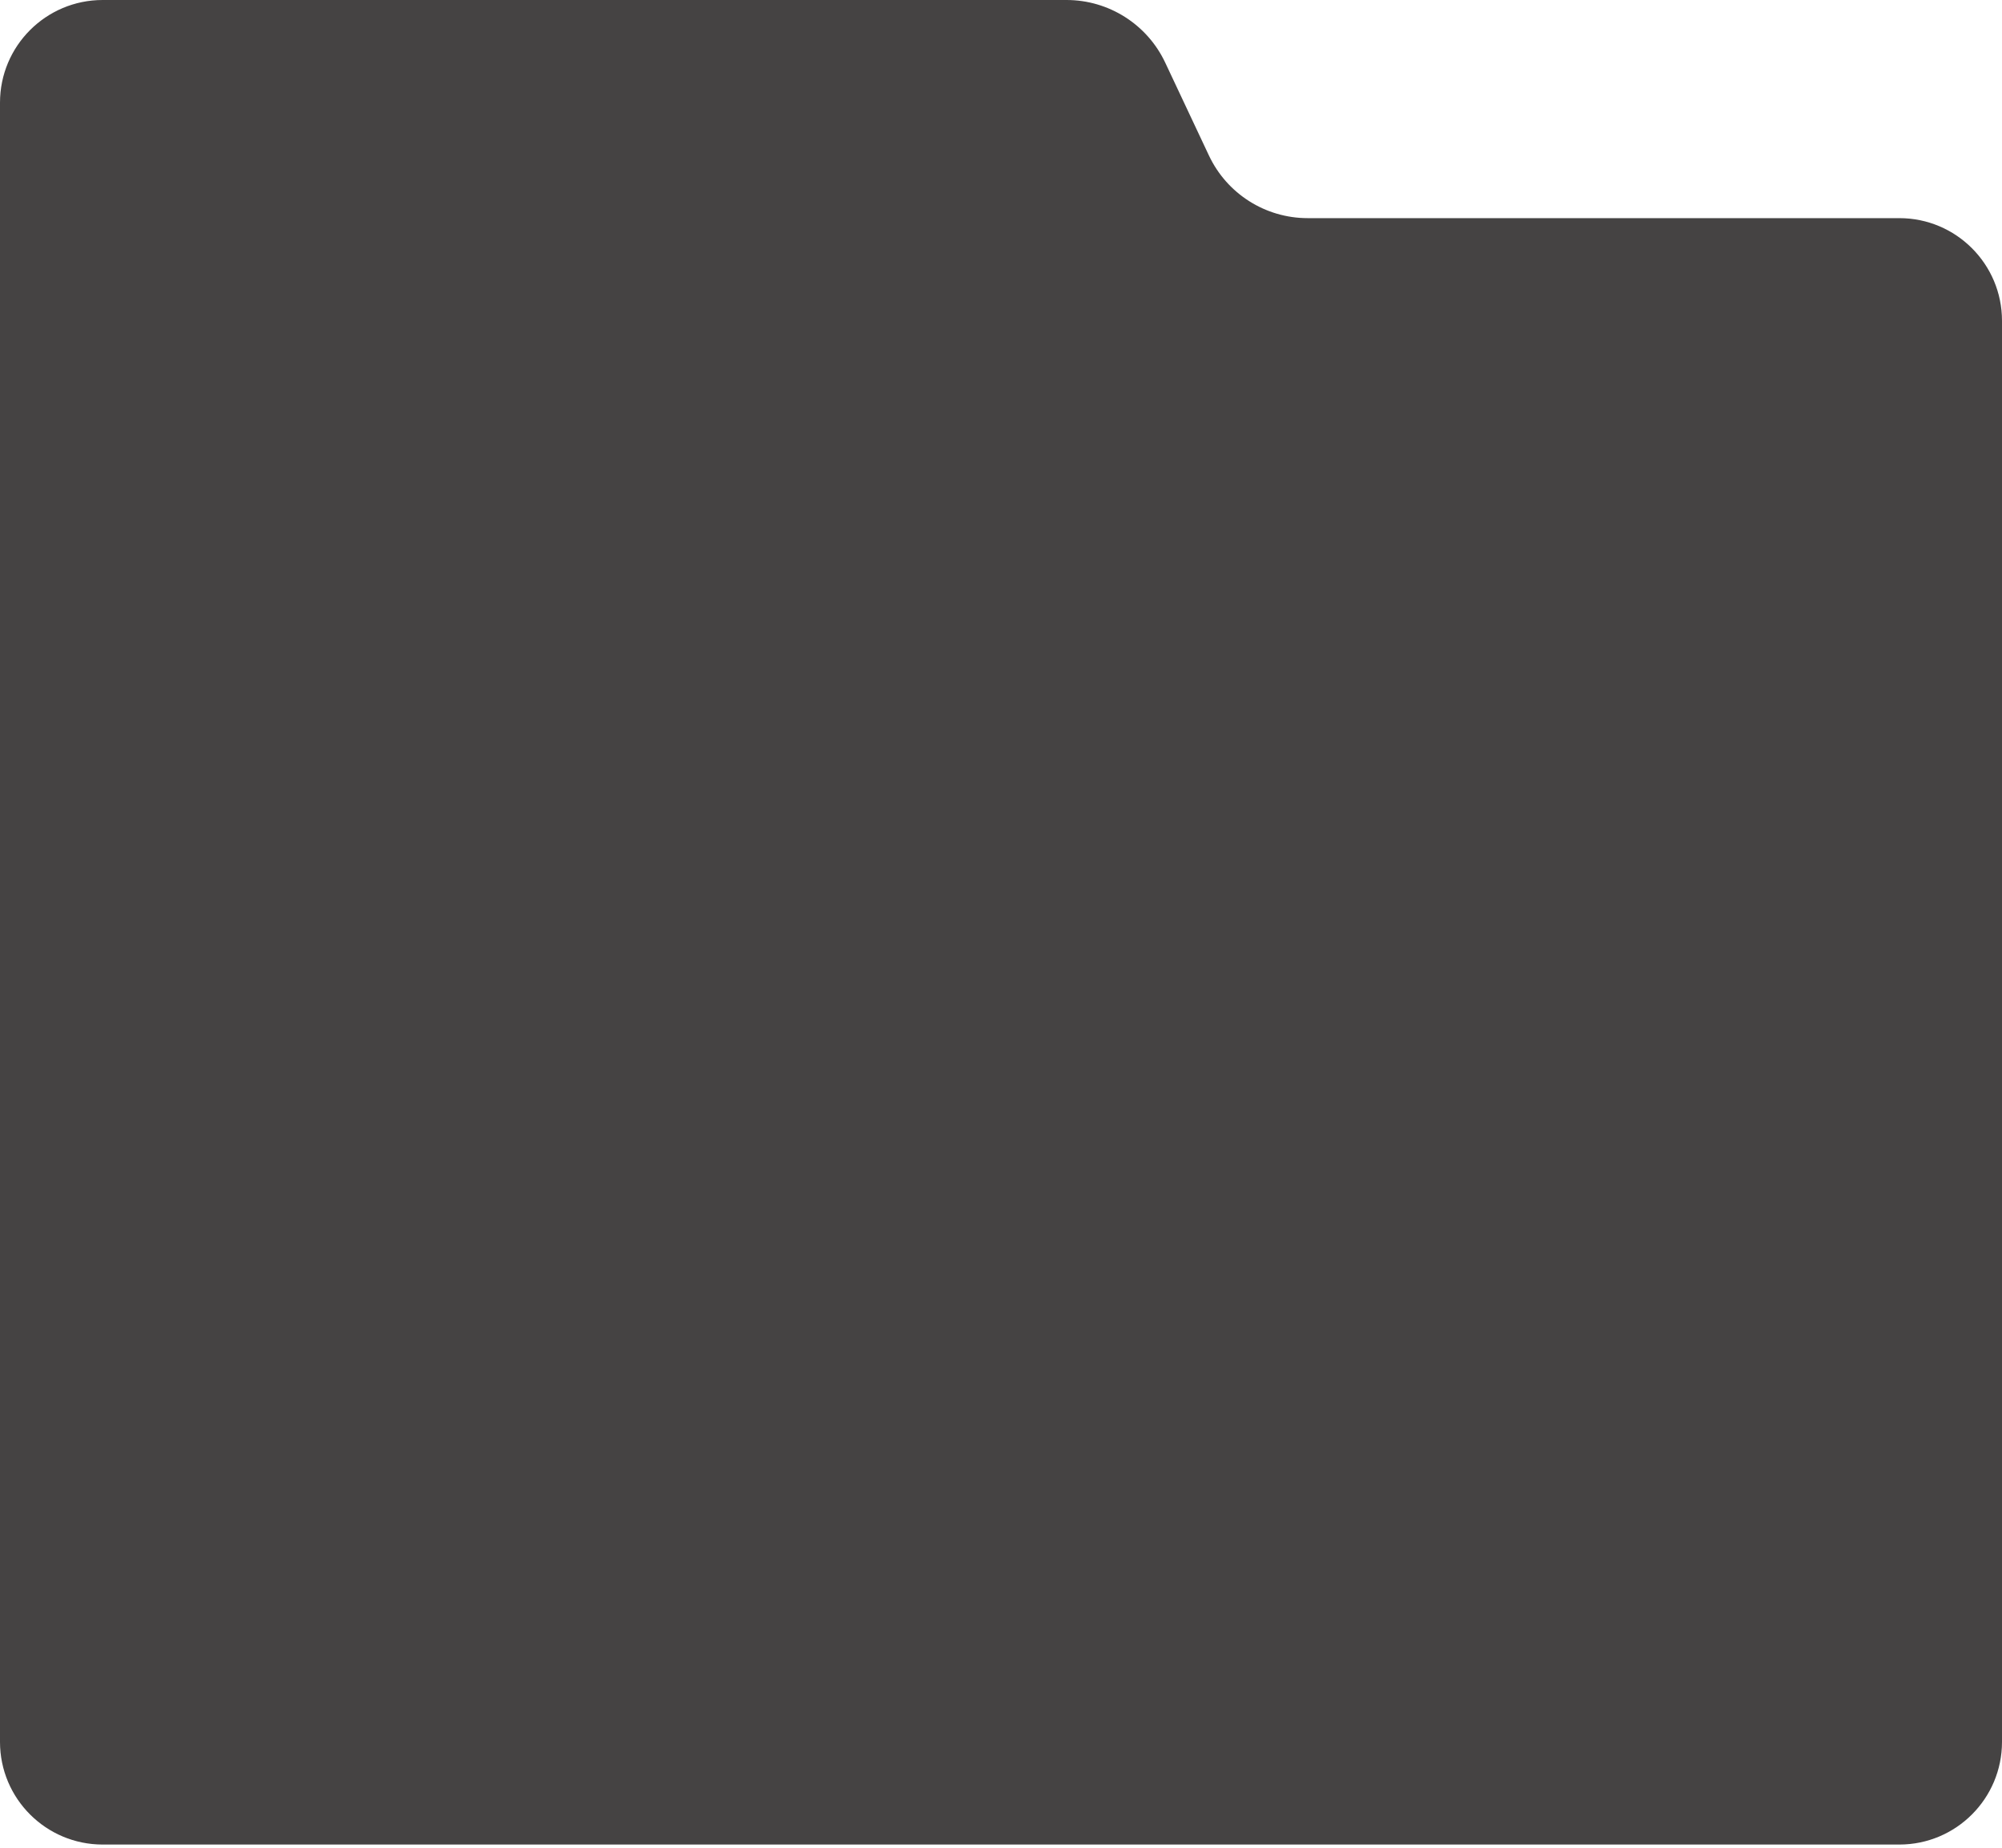
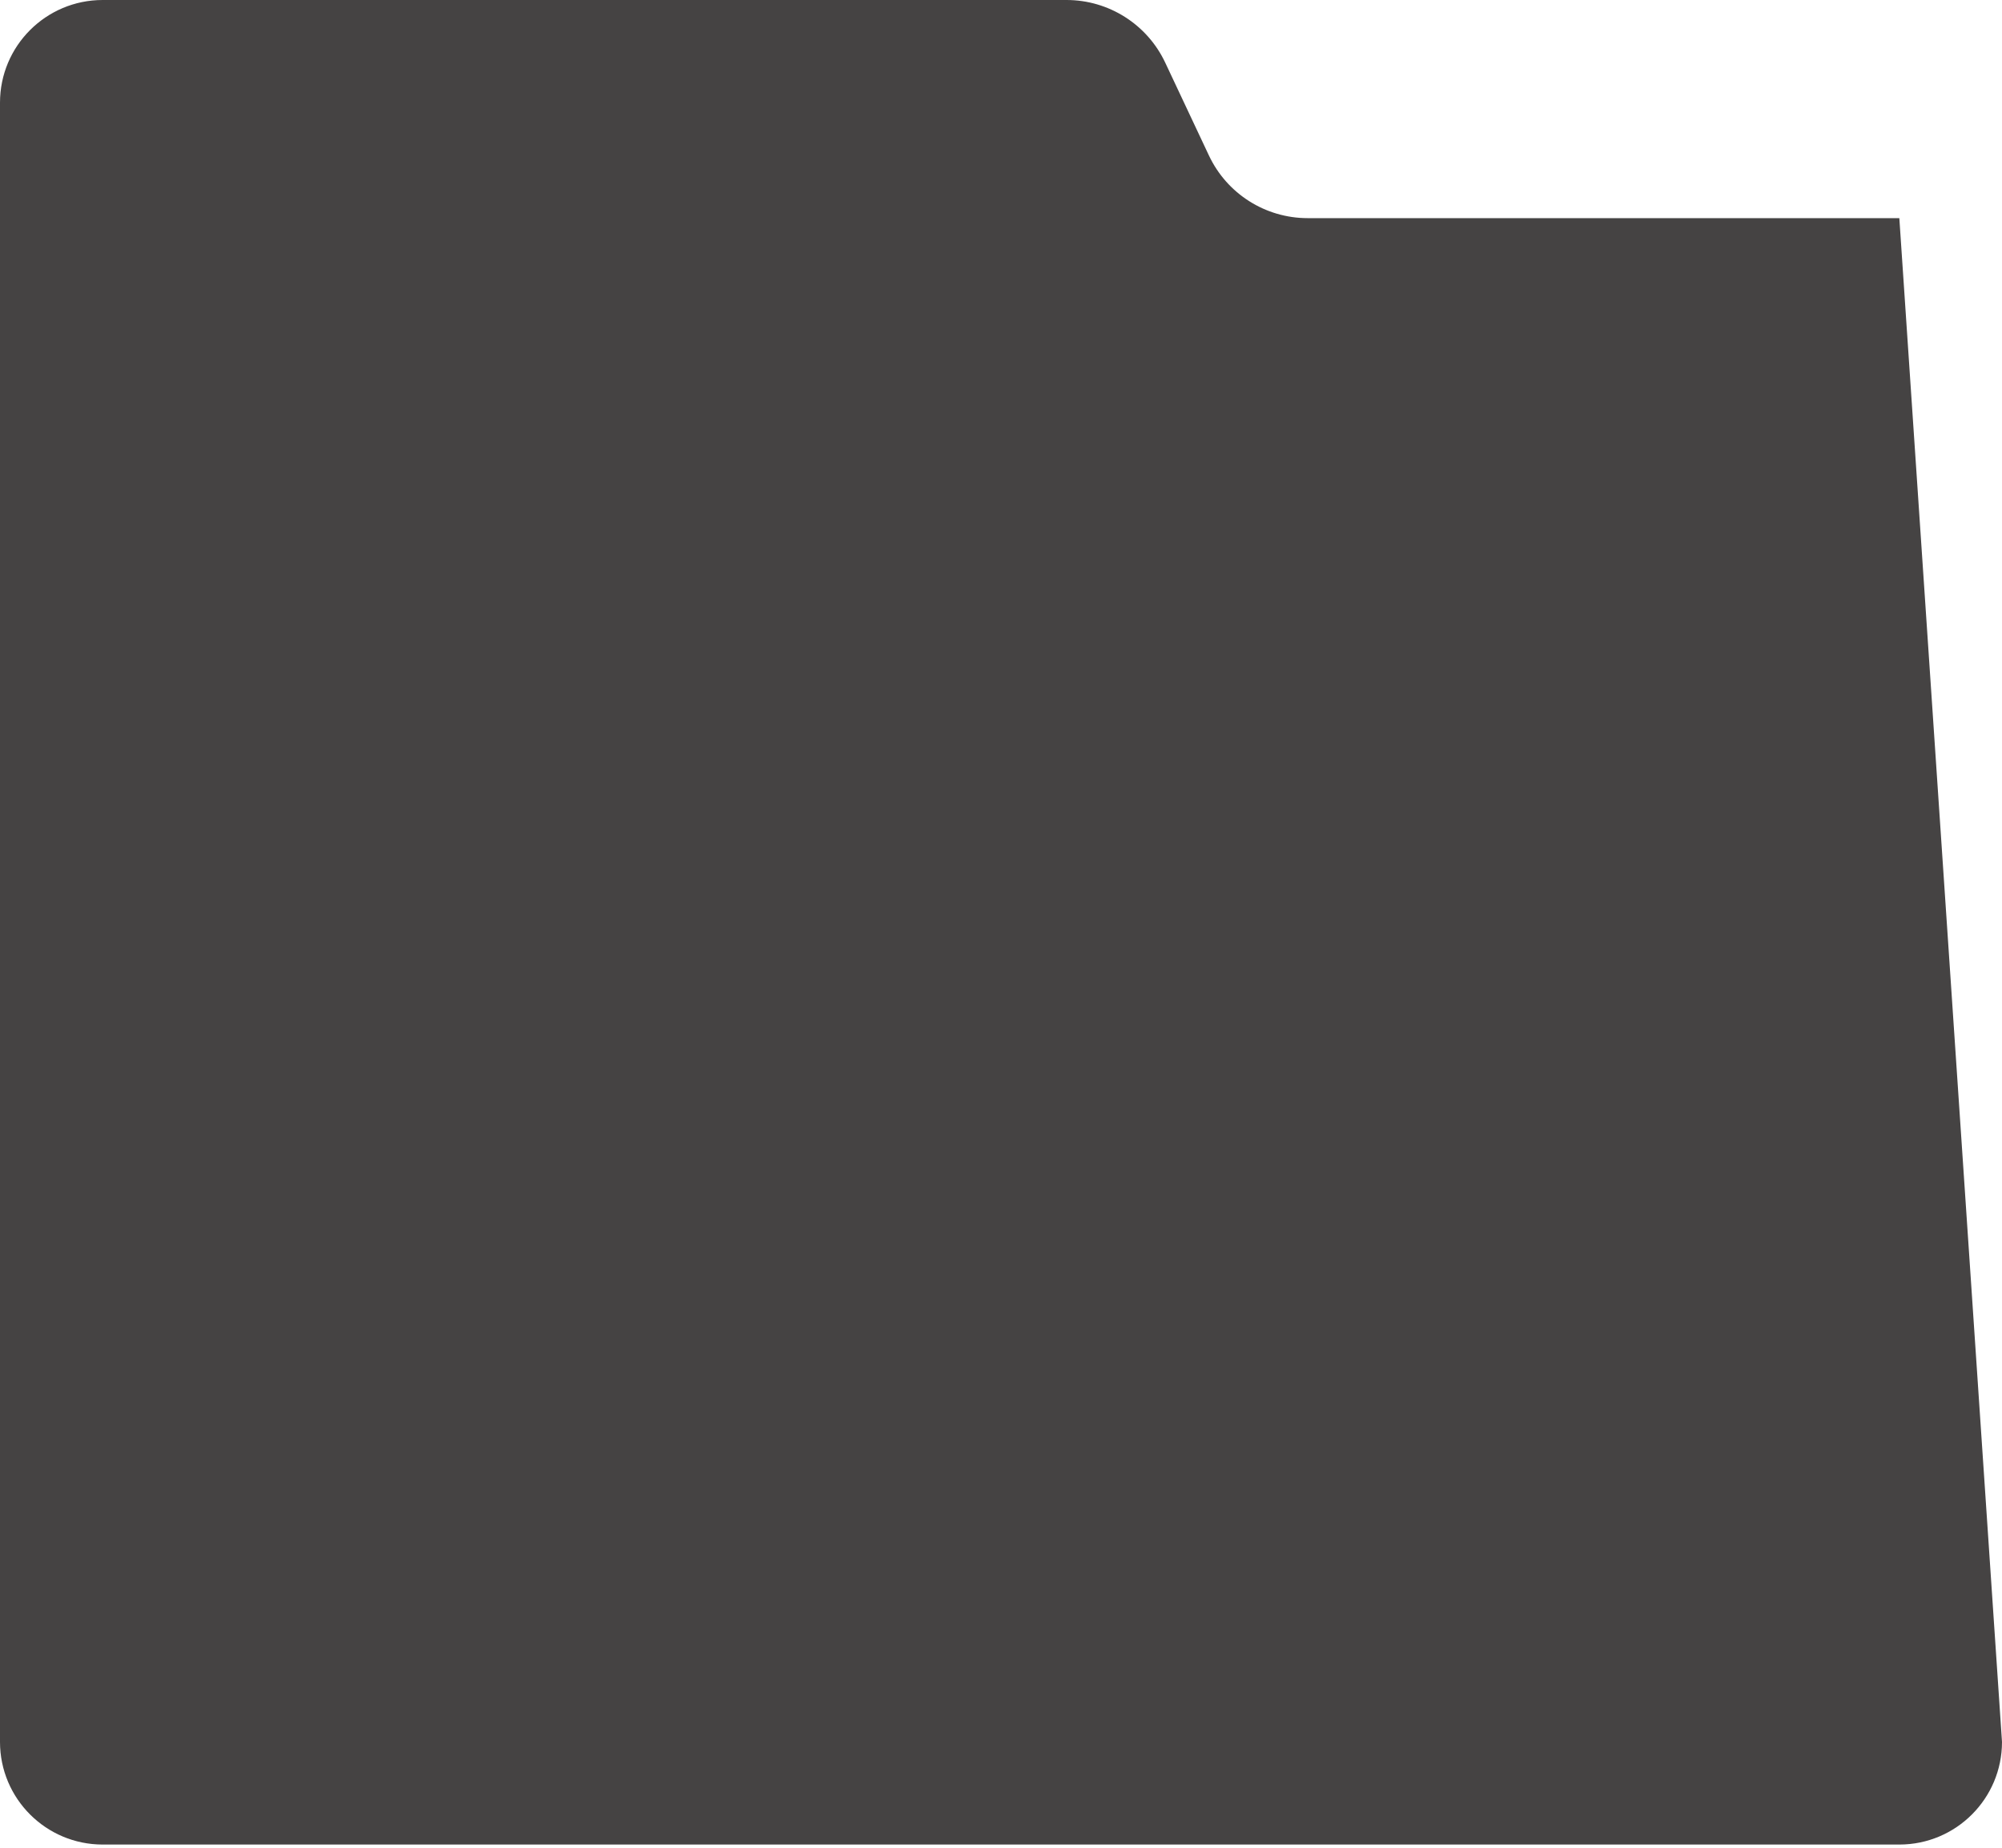
<svg xmlns="http://www.w3.org/2000/svg" width="312" height="288" viewBox="0 0 312 288" fill="none">
-   <path d="M0 16C0 7.163 7.164 1.45092e-05 16 1.45593e-05L166.211 1.54125e-05C172.796 1.54499e-05 178.789 3.803 181.593 9.761L188.406 24.239C191.21 30.197 197.203 34 203.788 34L296 34C304.837 34 312 41.163 312 50L312 271.5C312 280.337 304.837 287.5 296 287.5L16 287.5C7.163 287.5 -1.95665e-05 280.337 -1.26985e-05 271.5L0 16Z" fill="#454343" />
+   <path d="M0 16C0 7.163 7.164 1.45092e-05 16 1.45593e-05L166.211 1.54125e-05C172.796 1.54499e-05 178.789 3.803 181.593 9.761L188.406 24.239C191.21 30.197 197.203 34 203.788 34L296 34L312 271.5C312 280.337 304.837 287.5 296 287.5L16 287.5C7.163 287.5 -1.95665e-05 280.337 -1.26985e-05 271.5L0 16Z" fill="#454343" />
</svg>